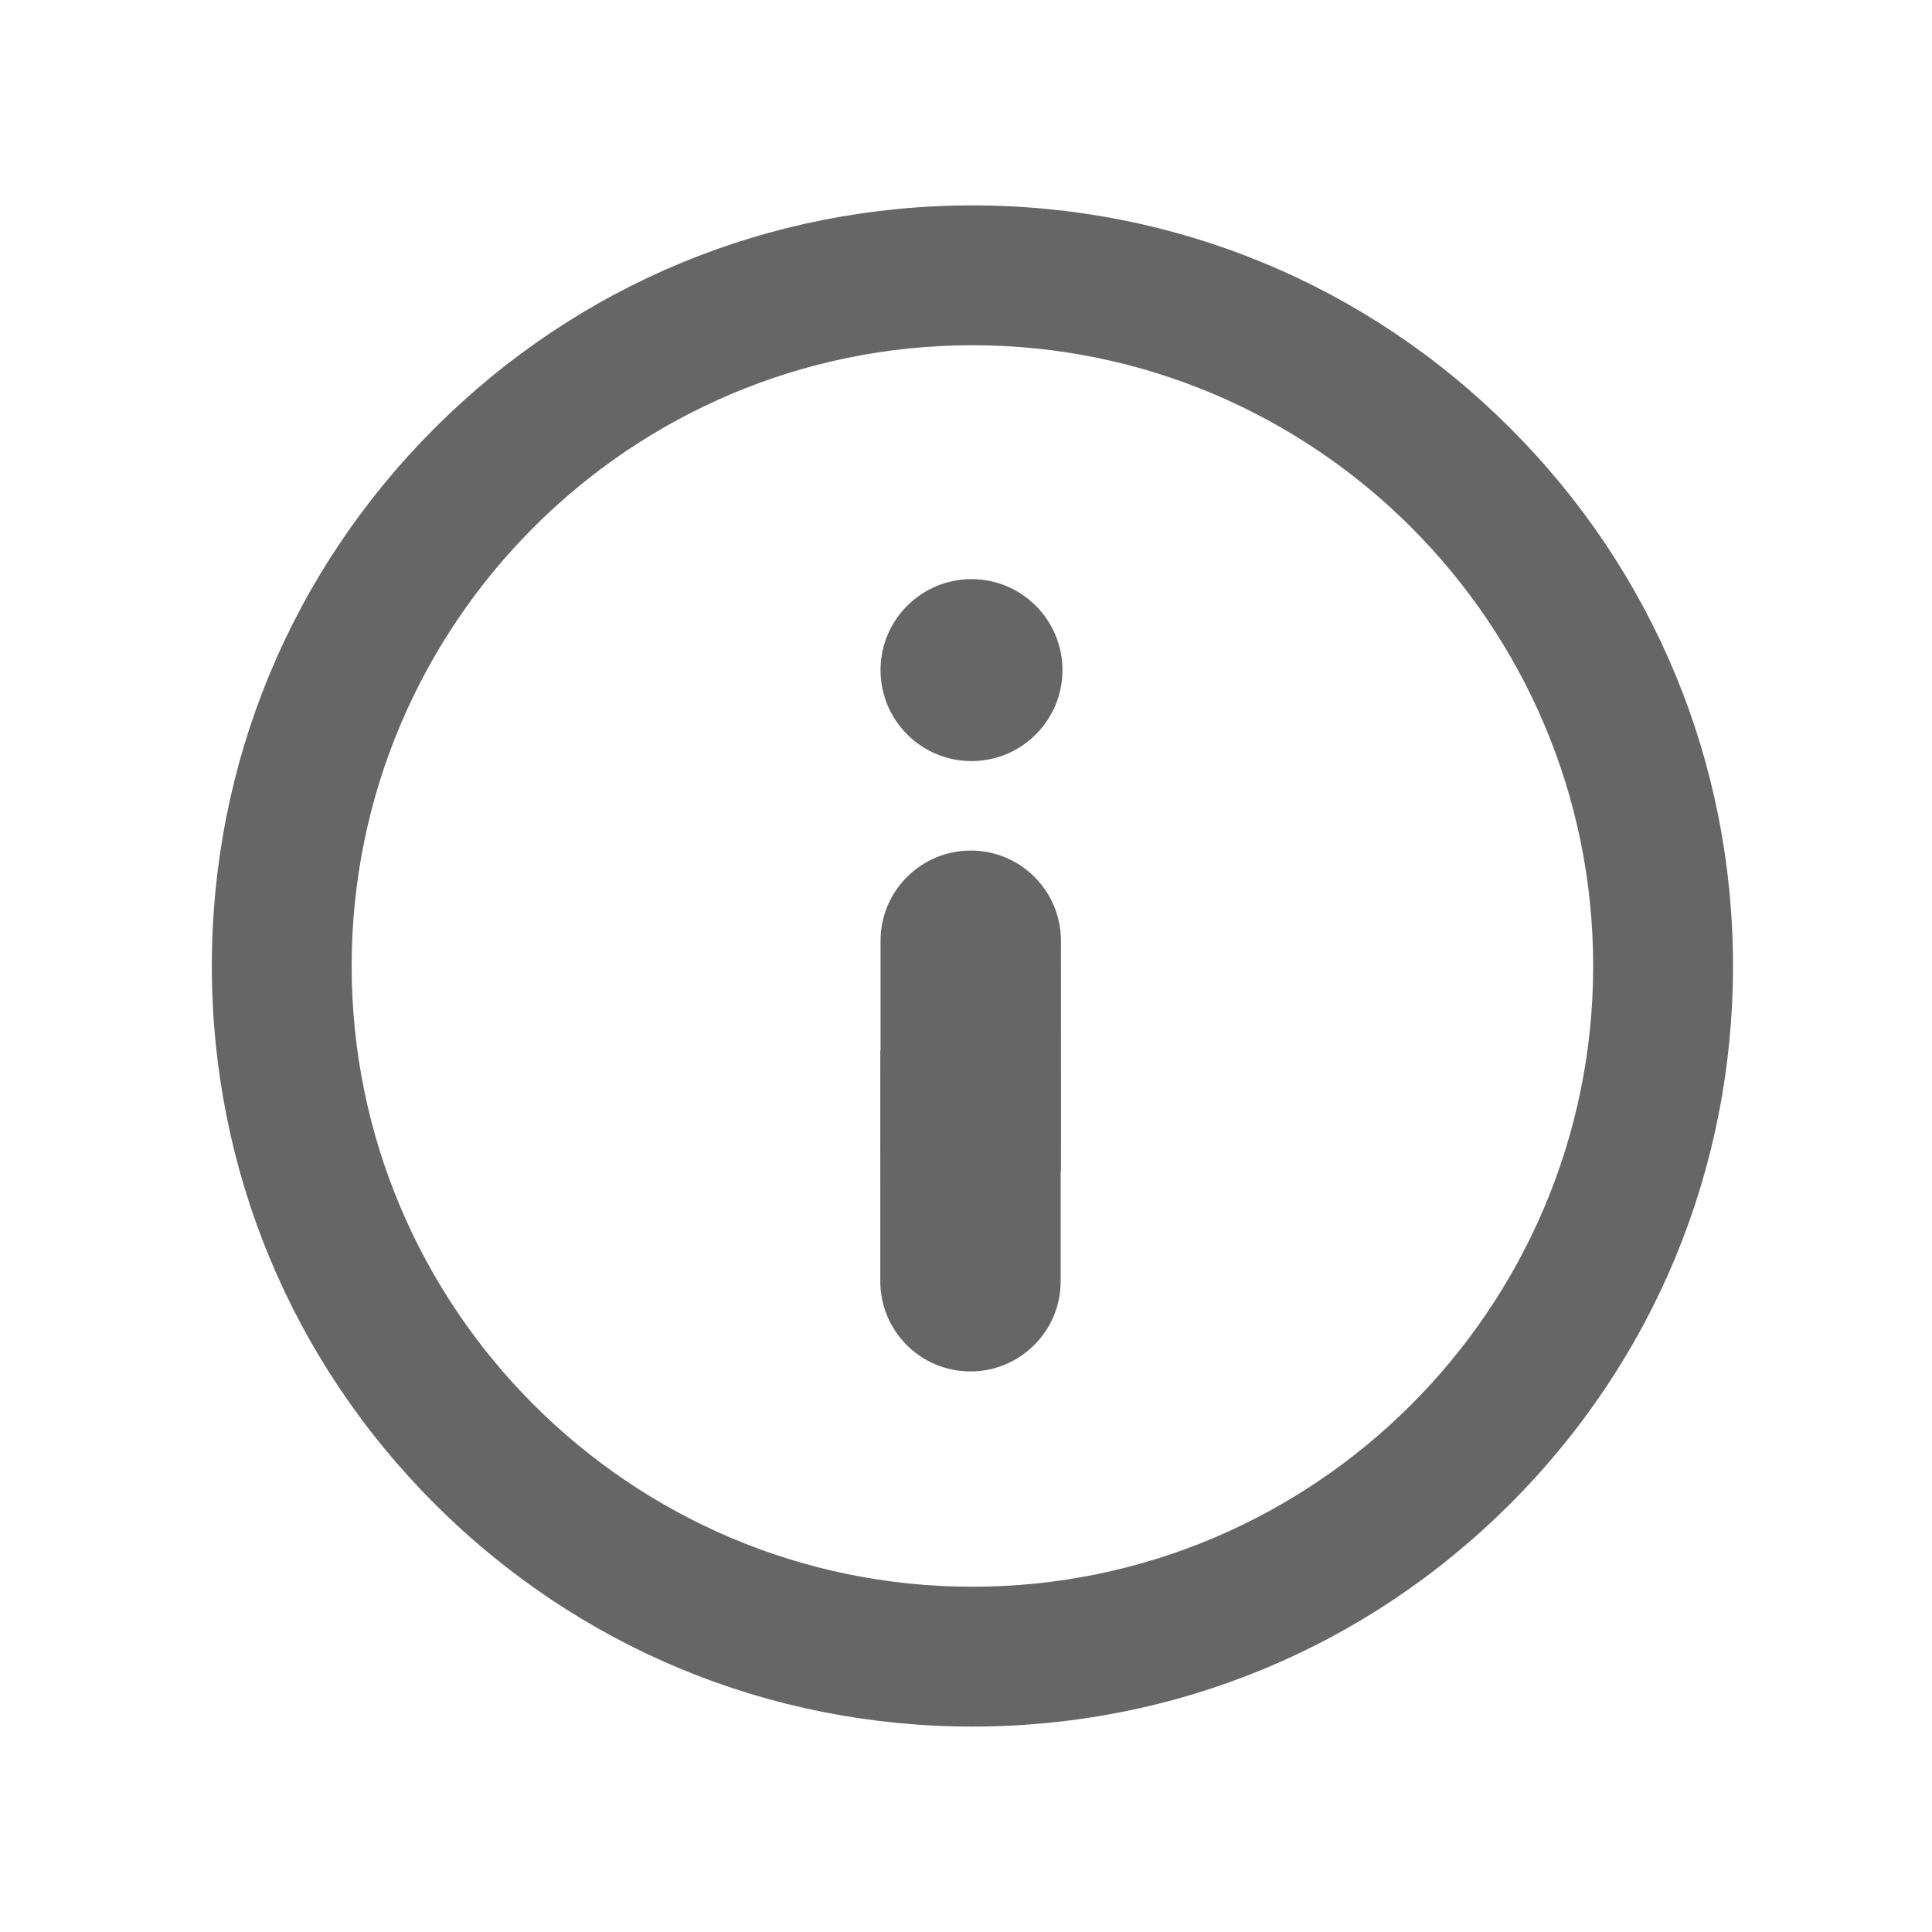
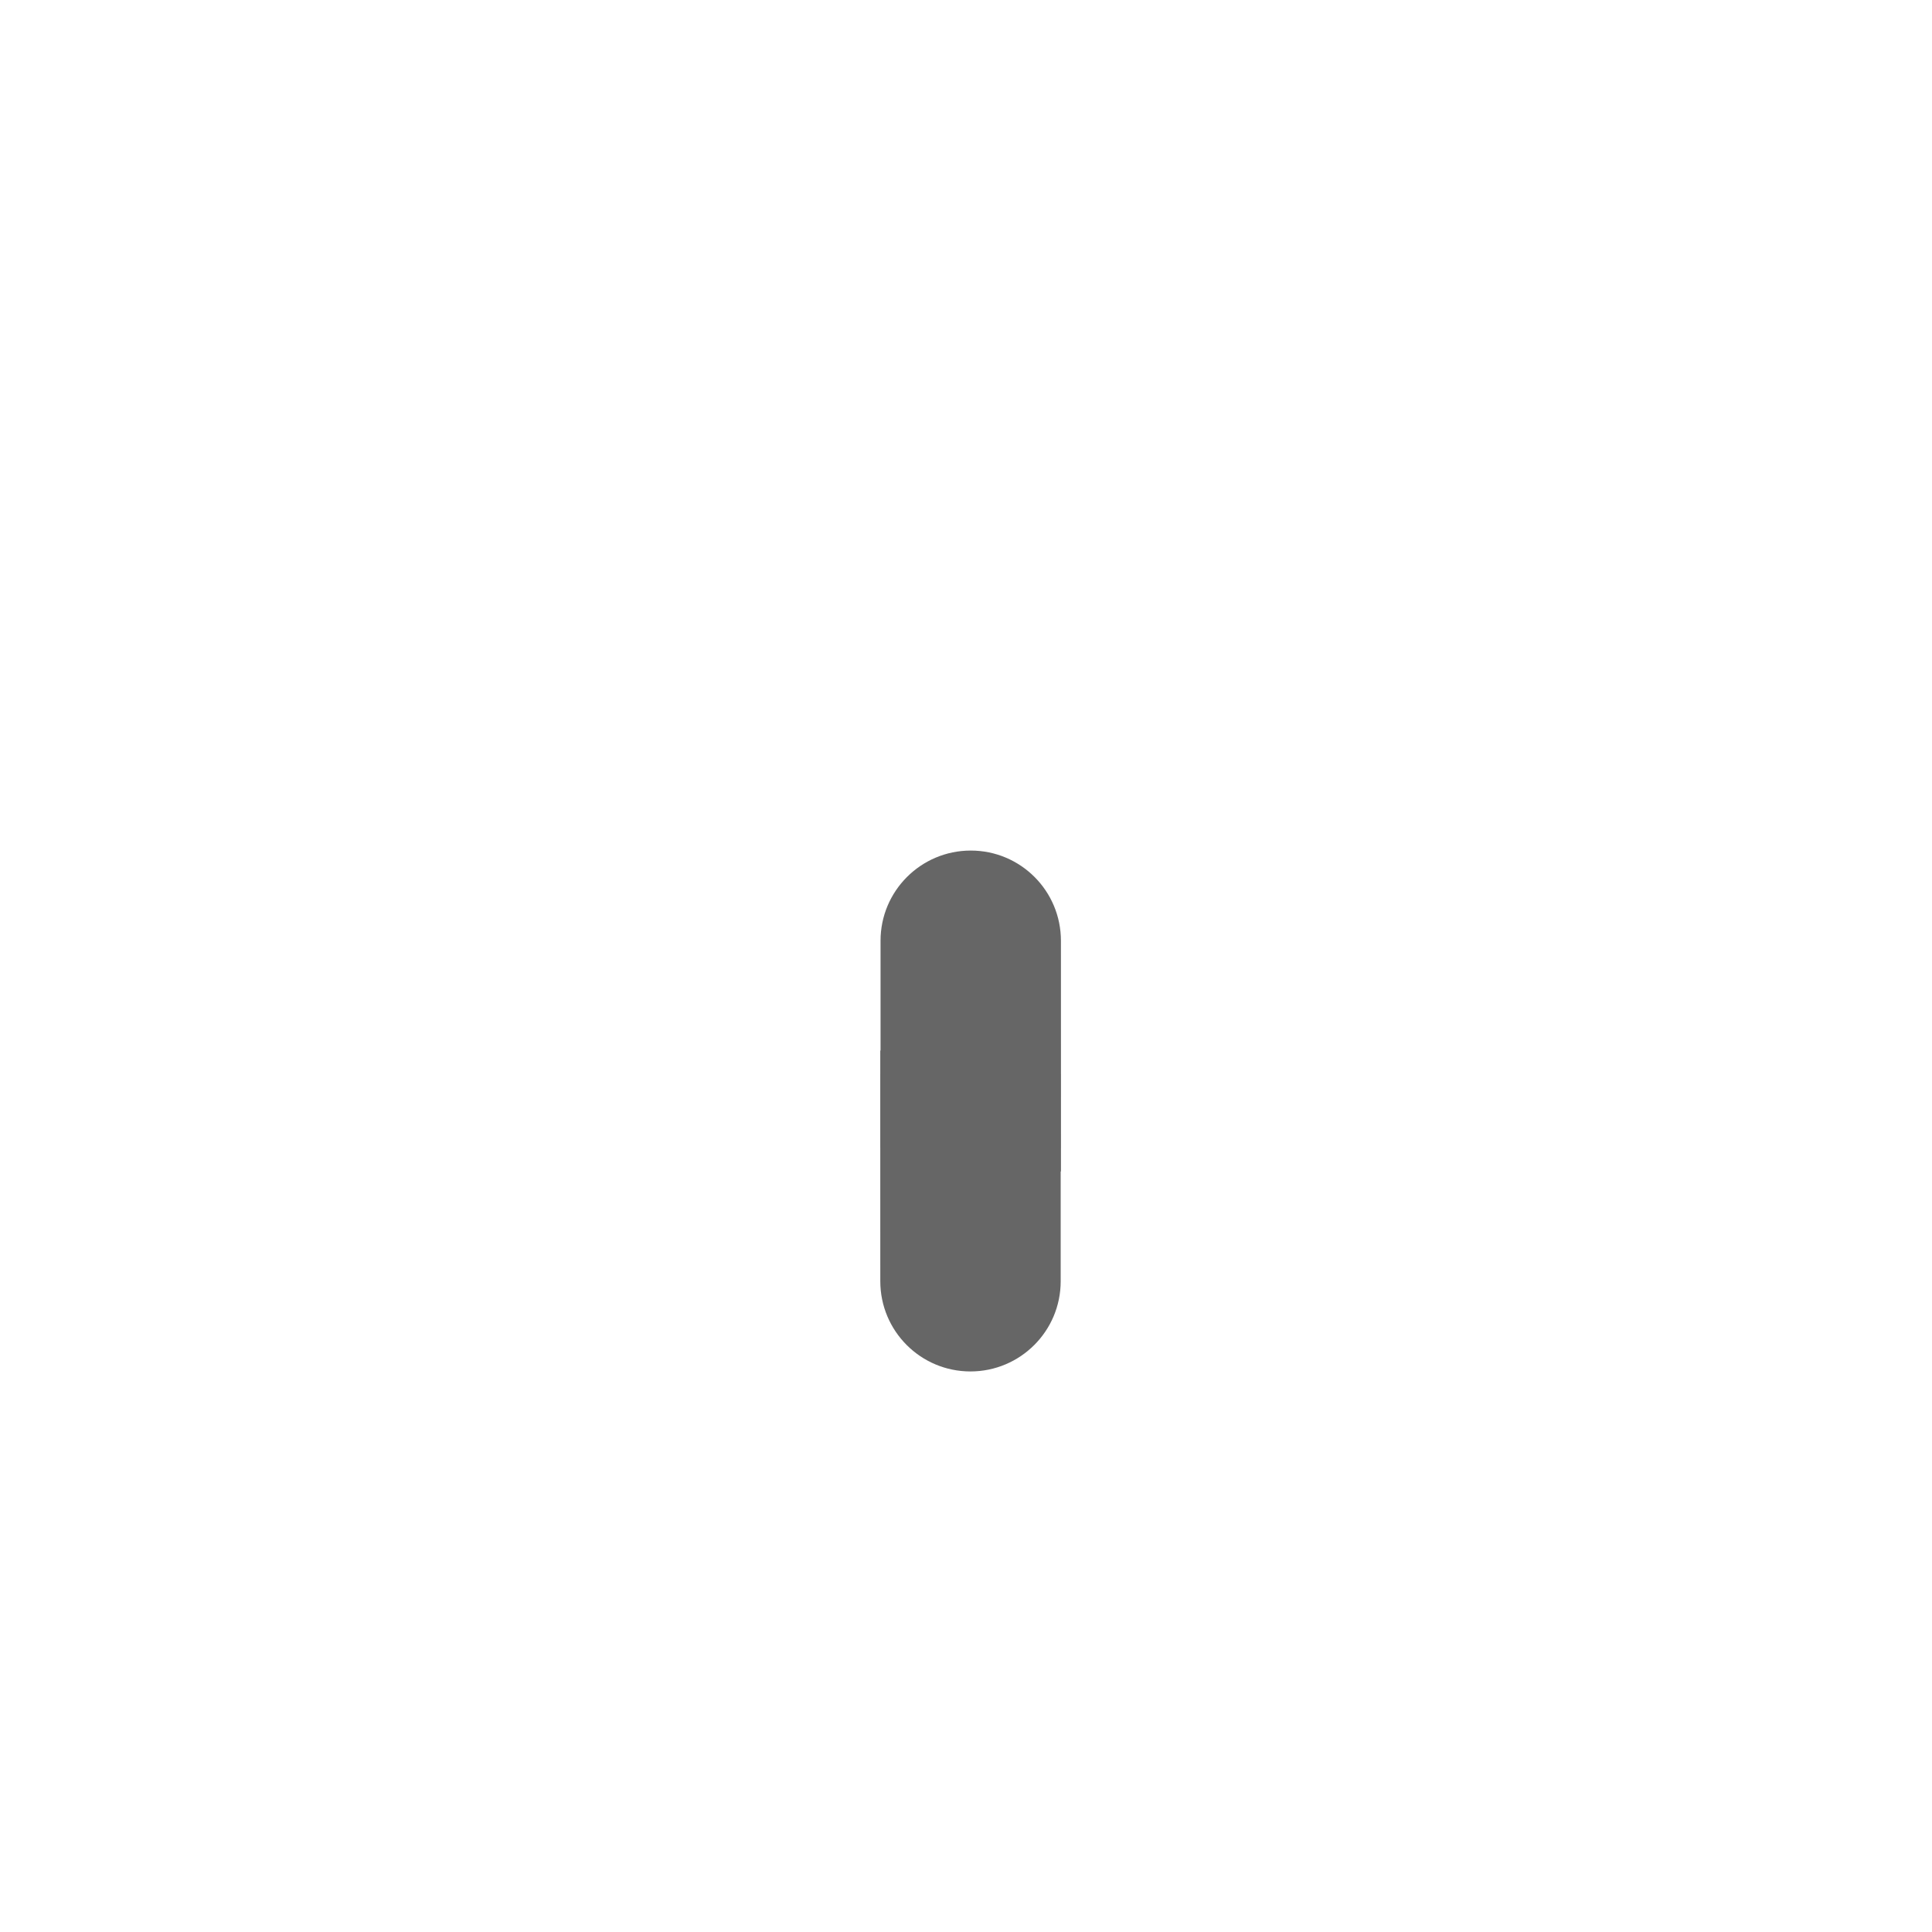
<svg xmlns="http://www.w3.org/2000/svg" version="1.1" id="Livello_2" x="0px" y="0px" width="612px" height="612px" viewBox="0 0 612 612" enable-background="new 0 0 612 612" xml:space="preserve">
  <g>
-     <path fill="#666666" d="M478.397,135.631c-45.506-45.505-106.008-70.568-170.365-70.568c-64.354,0-124.856,25.062-170.362,70.568   c-45.506,45.506-70.567,106.008-70.567,170.364c0,64.355,25.06,124.859,70.568,170.366   c45.505,45.504,106.008,70.565,170.362,70.565c64.356,0,124.858-25.062,170.365-70.565   c45.505-45.507,70.566-106.011,70.566-170.366C548.964,241.639,523.902,181.136,478.397,135.631z M308.031,502.63   c-108.424,0-196.633-88.212-196.633-196.635c0-108.424,88.209-196.635,196.633-196.635c108.427,0,196.637,88.209,196.637,196.635   C504.669,414.42,416.458,502.63,308.031,502.63z" />
-     <circle fill="#666666" cx="307.743" cy="212.271" r="28.817" />
    <path fill="#666666" d="M336.08,340.233v0.003l-0.009-42.21c0.007-15.812-12.778-28.598-28.566-28.594   c-15.788,0.007-28.585,12.813-28.574,28.575l0.001,34.783l-0.089-0.002l-0.001,7.445h-0.003l0.002,8.844l-0.002,14.55h0.005   l0.008,42.211c-0.005,15.81,12.781,28.598,28.568,28.594c15.787-0.007,28.584-12.813,28.573-28.575l-0.001-34.784l0.089,0.001   l0.001-7.445h0.005l-0.004-8.652l0.004-14.743H336.08z" />
  </g>
</svg>